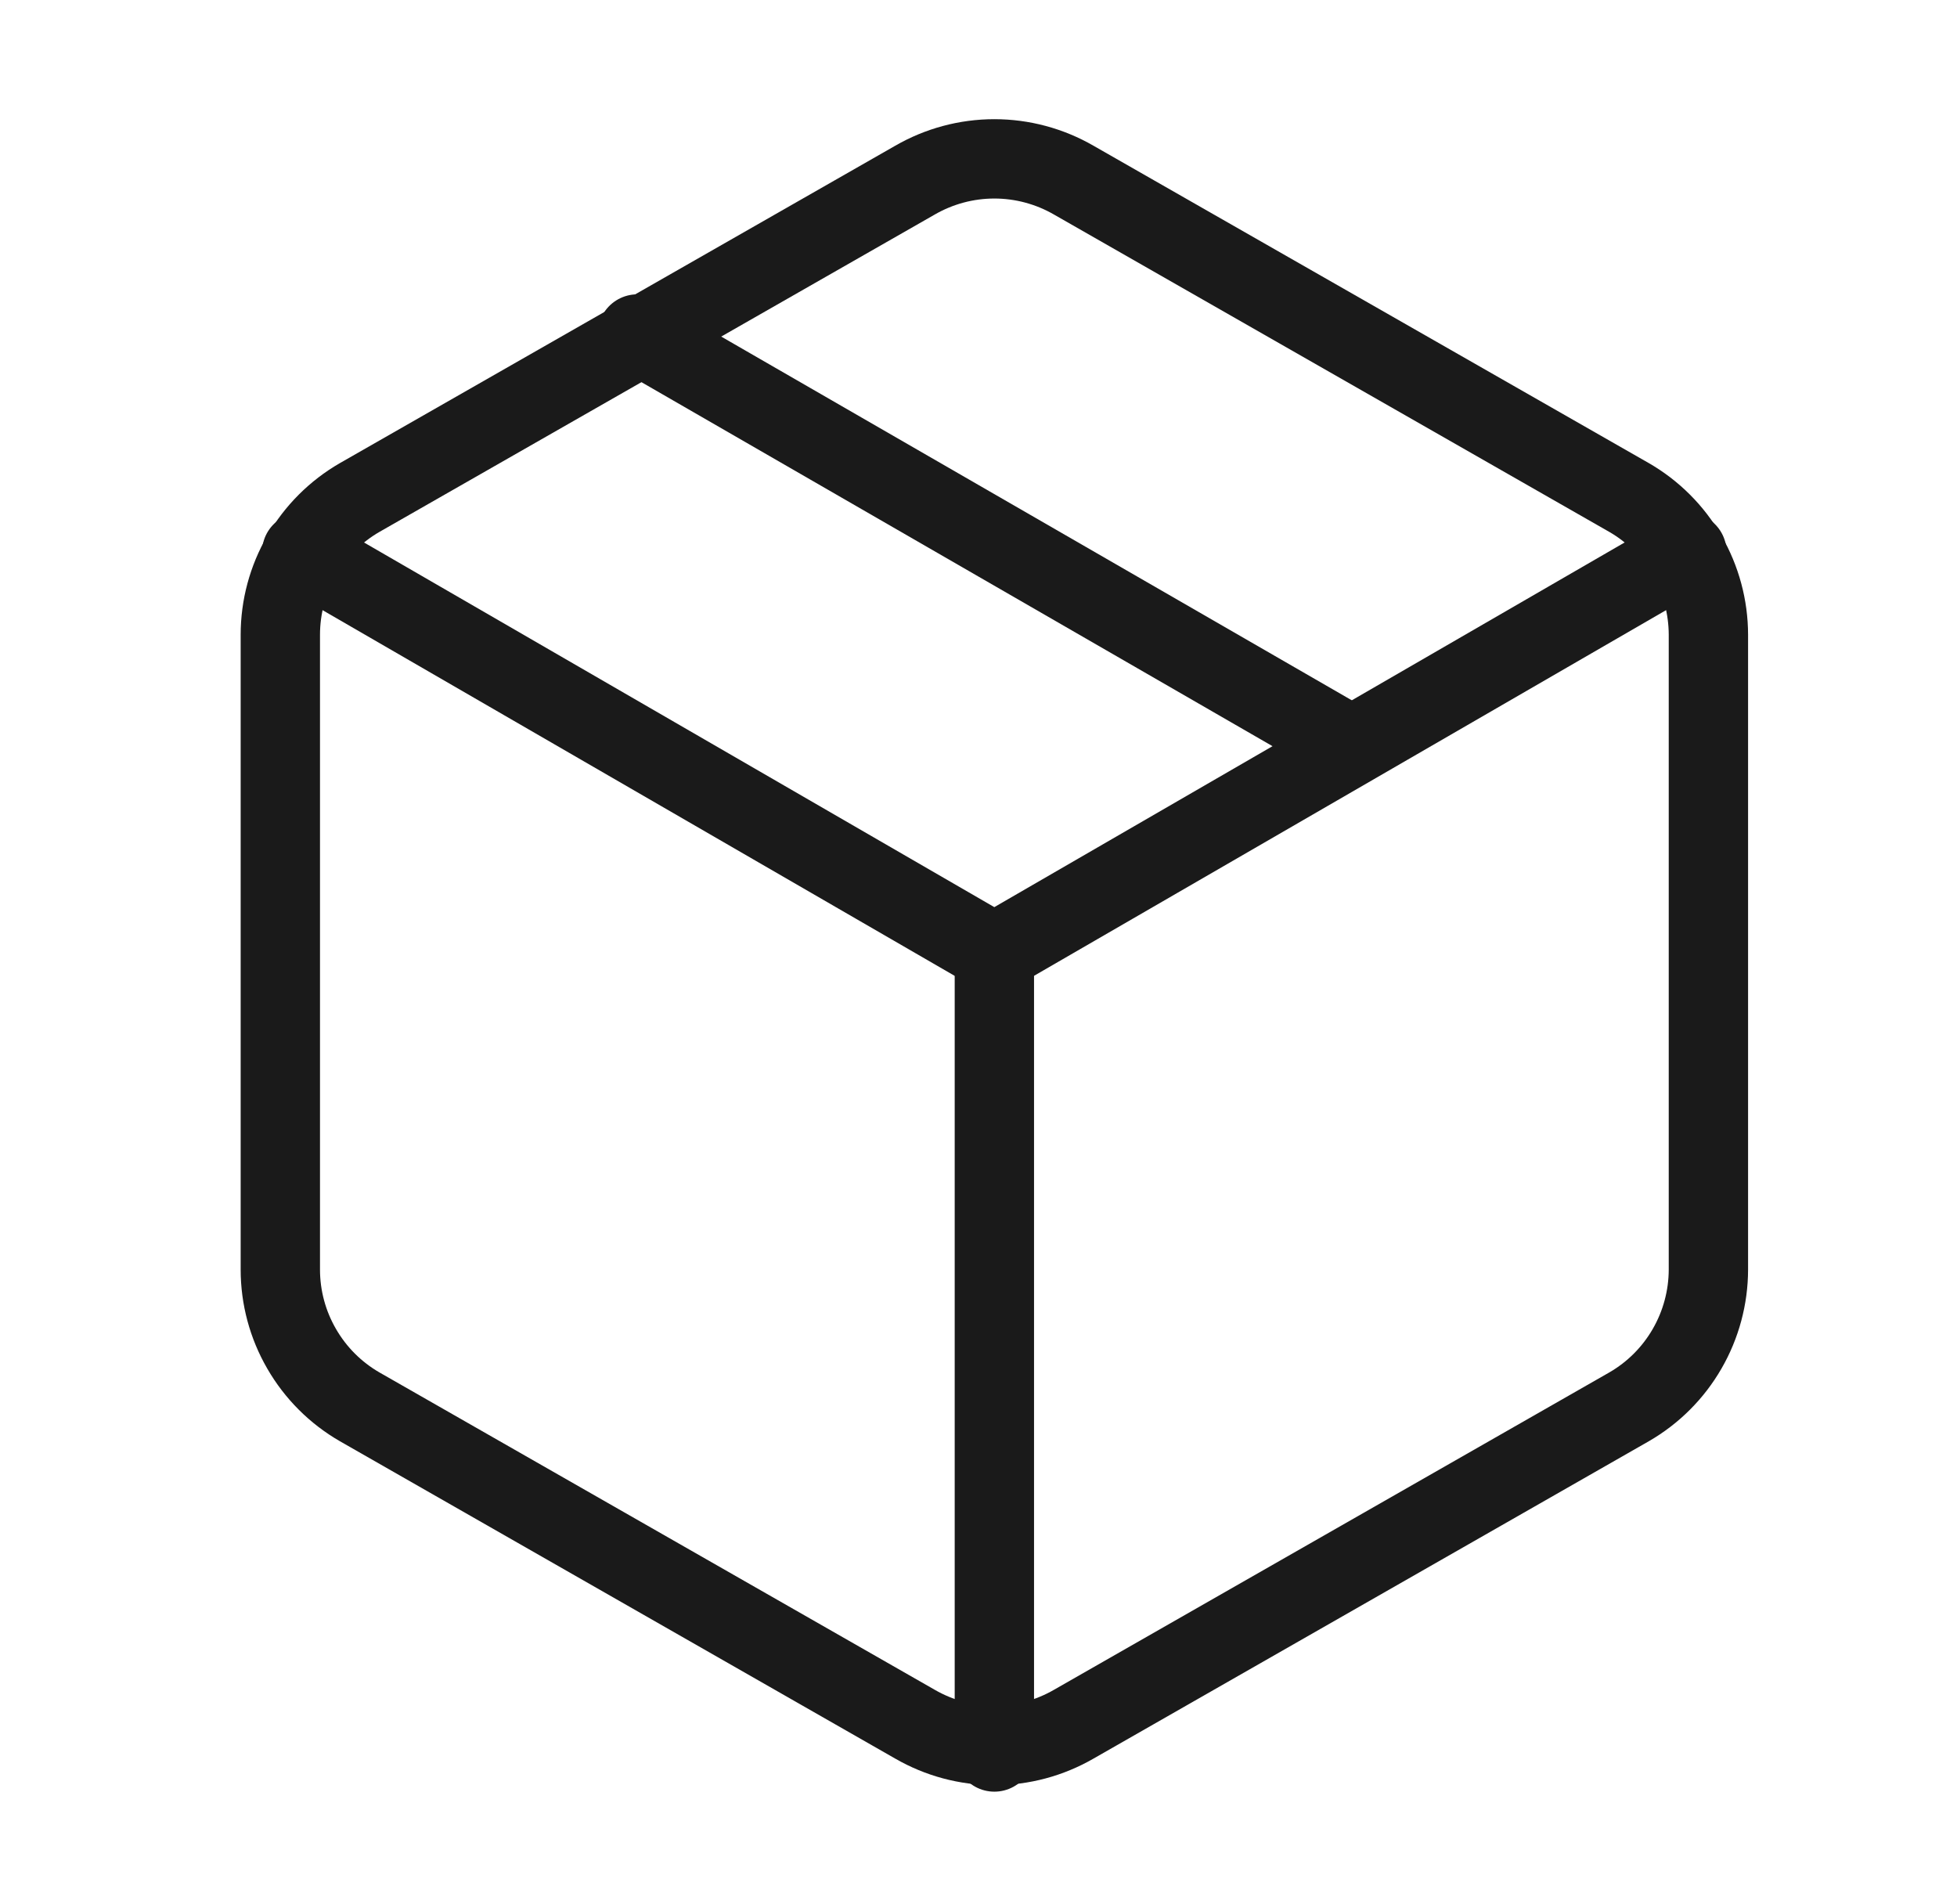
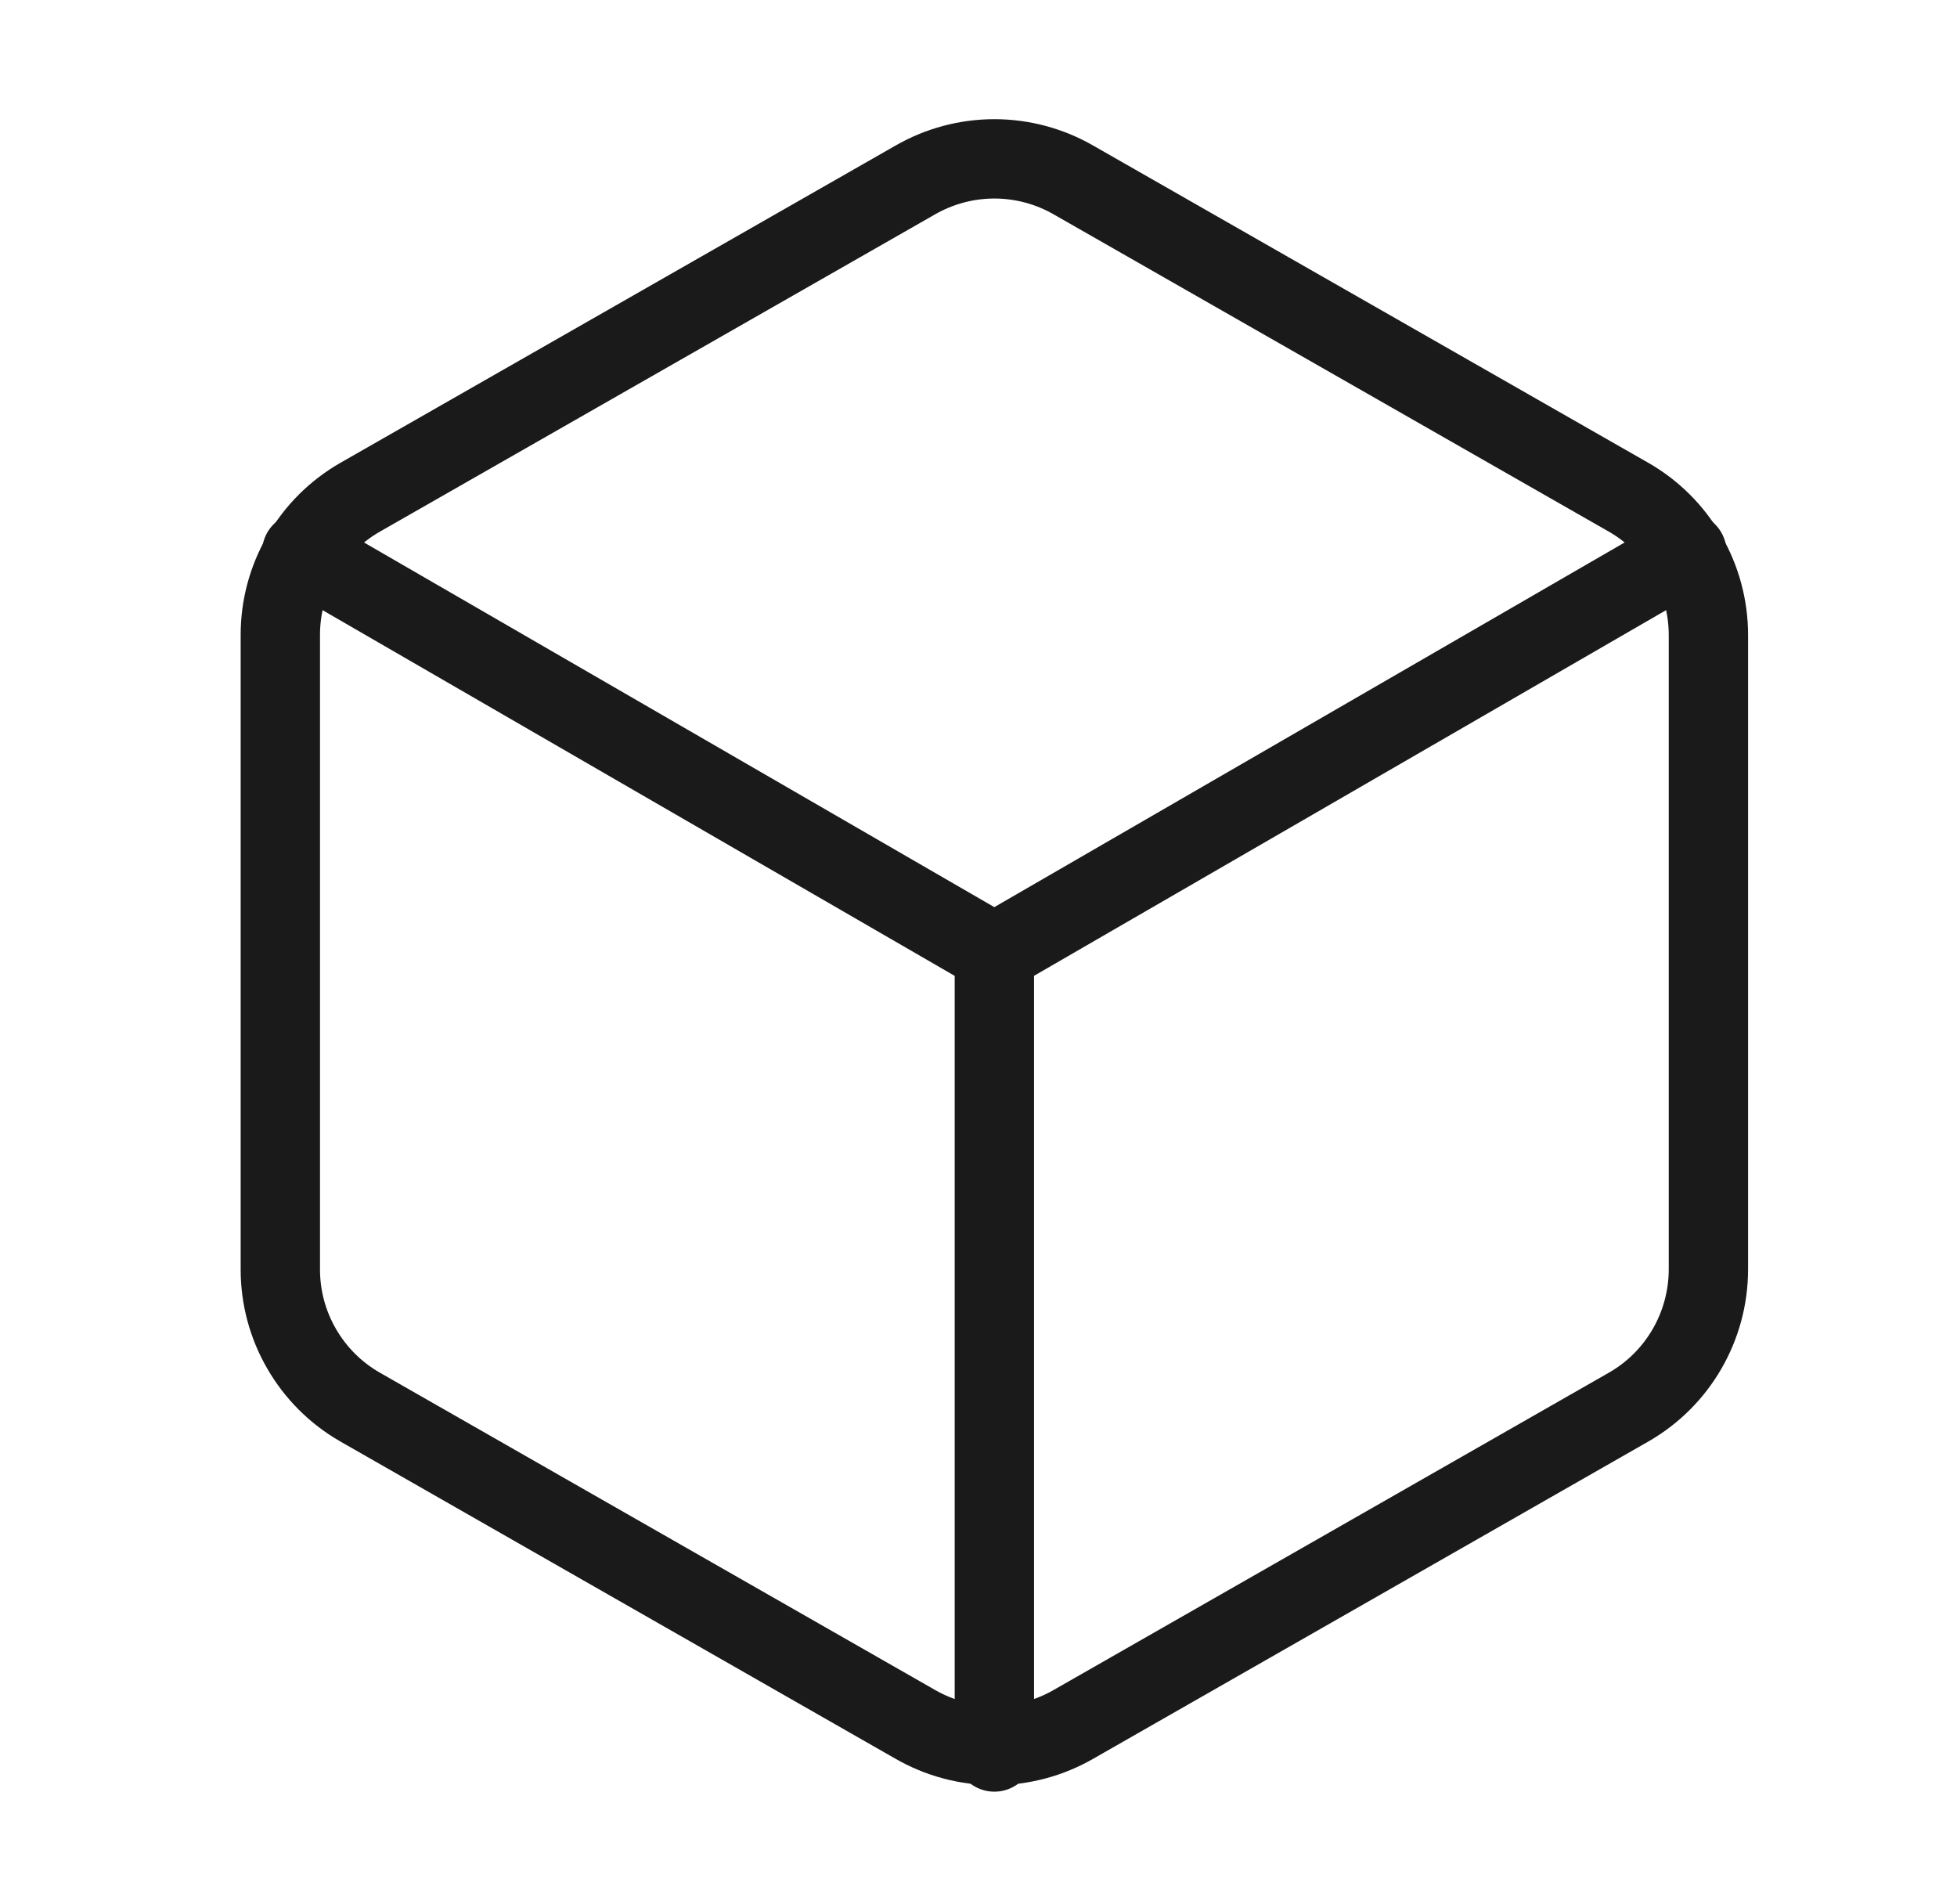
<svg xmlns="http://www.w3.org/2000/svg" width="37" height="36" viewBox="0 0 37 36" fill="none">
-   <path d="M25.55 14.1L12.05 6.314" stroke="#1A1A1A" stroke-width="1.5" stroke-linecap="round" stroke-linejoin="round" />
  <path d="M32.3 24V12C32.299 11.474 32.16 10.957 31.897 10.502C31.634 10.046 31.256 9.668 30.8 9.405L20.3 3.405C19.844 3.142 19.326 3.003 18.8 3.003C18.273 3.003 17.756 3.142 17.3 3.405L6.8 9.405C6.344 9.668 5.966 10.046 5.703 10.502C5.439 10.957 5.3 11.474 5.3 12V24C5.3 24.526 5.439 25.043 5.703 25.498C5.966 25.954 6.344 26.332 6.8 26.595L17.3 32.595C17.756 32.858 18.273 32.997 18.8 32.997C19.326 32.997 19.844 32.858 20.3 32.595L30.8 26.595C31.256 26.332 31.634 25.954 31.897 25.498C32.16 25.043 32.299 24.526 32.3 24Z" stroke="#1A1A1A" stroke-width="1.5" stroke-linecap="round" stroke-linejoin="round" />
  <path d="M5.704 10.44L18.799 18.015L31.894 10.44" stroke="#1A1A1A" stroke-width="1.5" stroke-linecap="round" stroke-linejoin="round" />
  <path d="M18.8 33.12V18" stroke="#1A1A1A" stroke-width="1.5" stroke-linecap="round" stroke-linejoin="round" />
</svg>